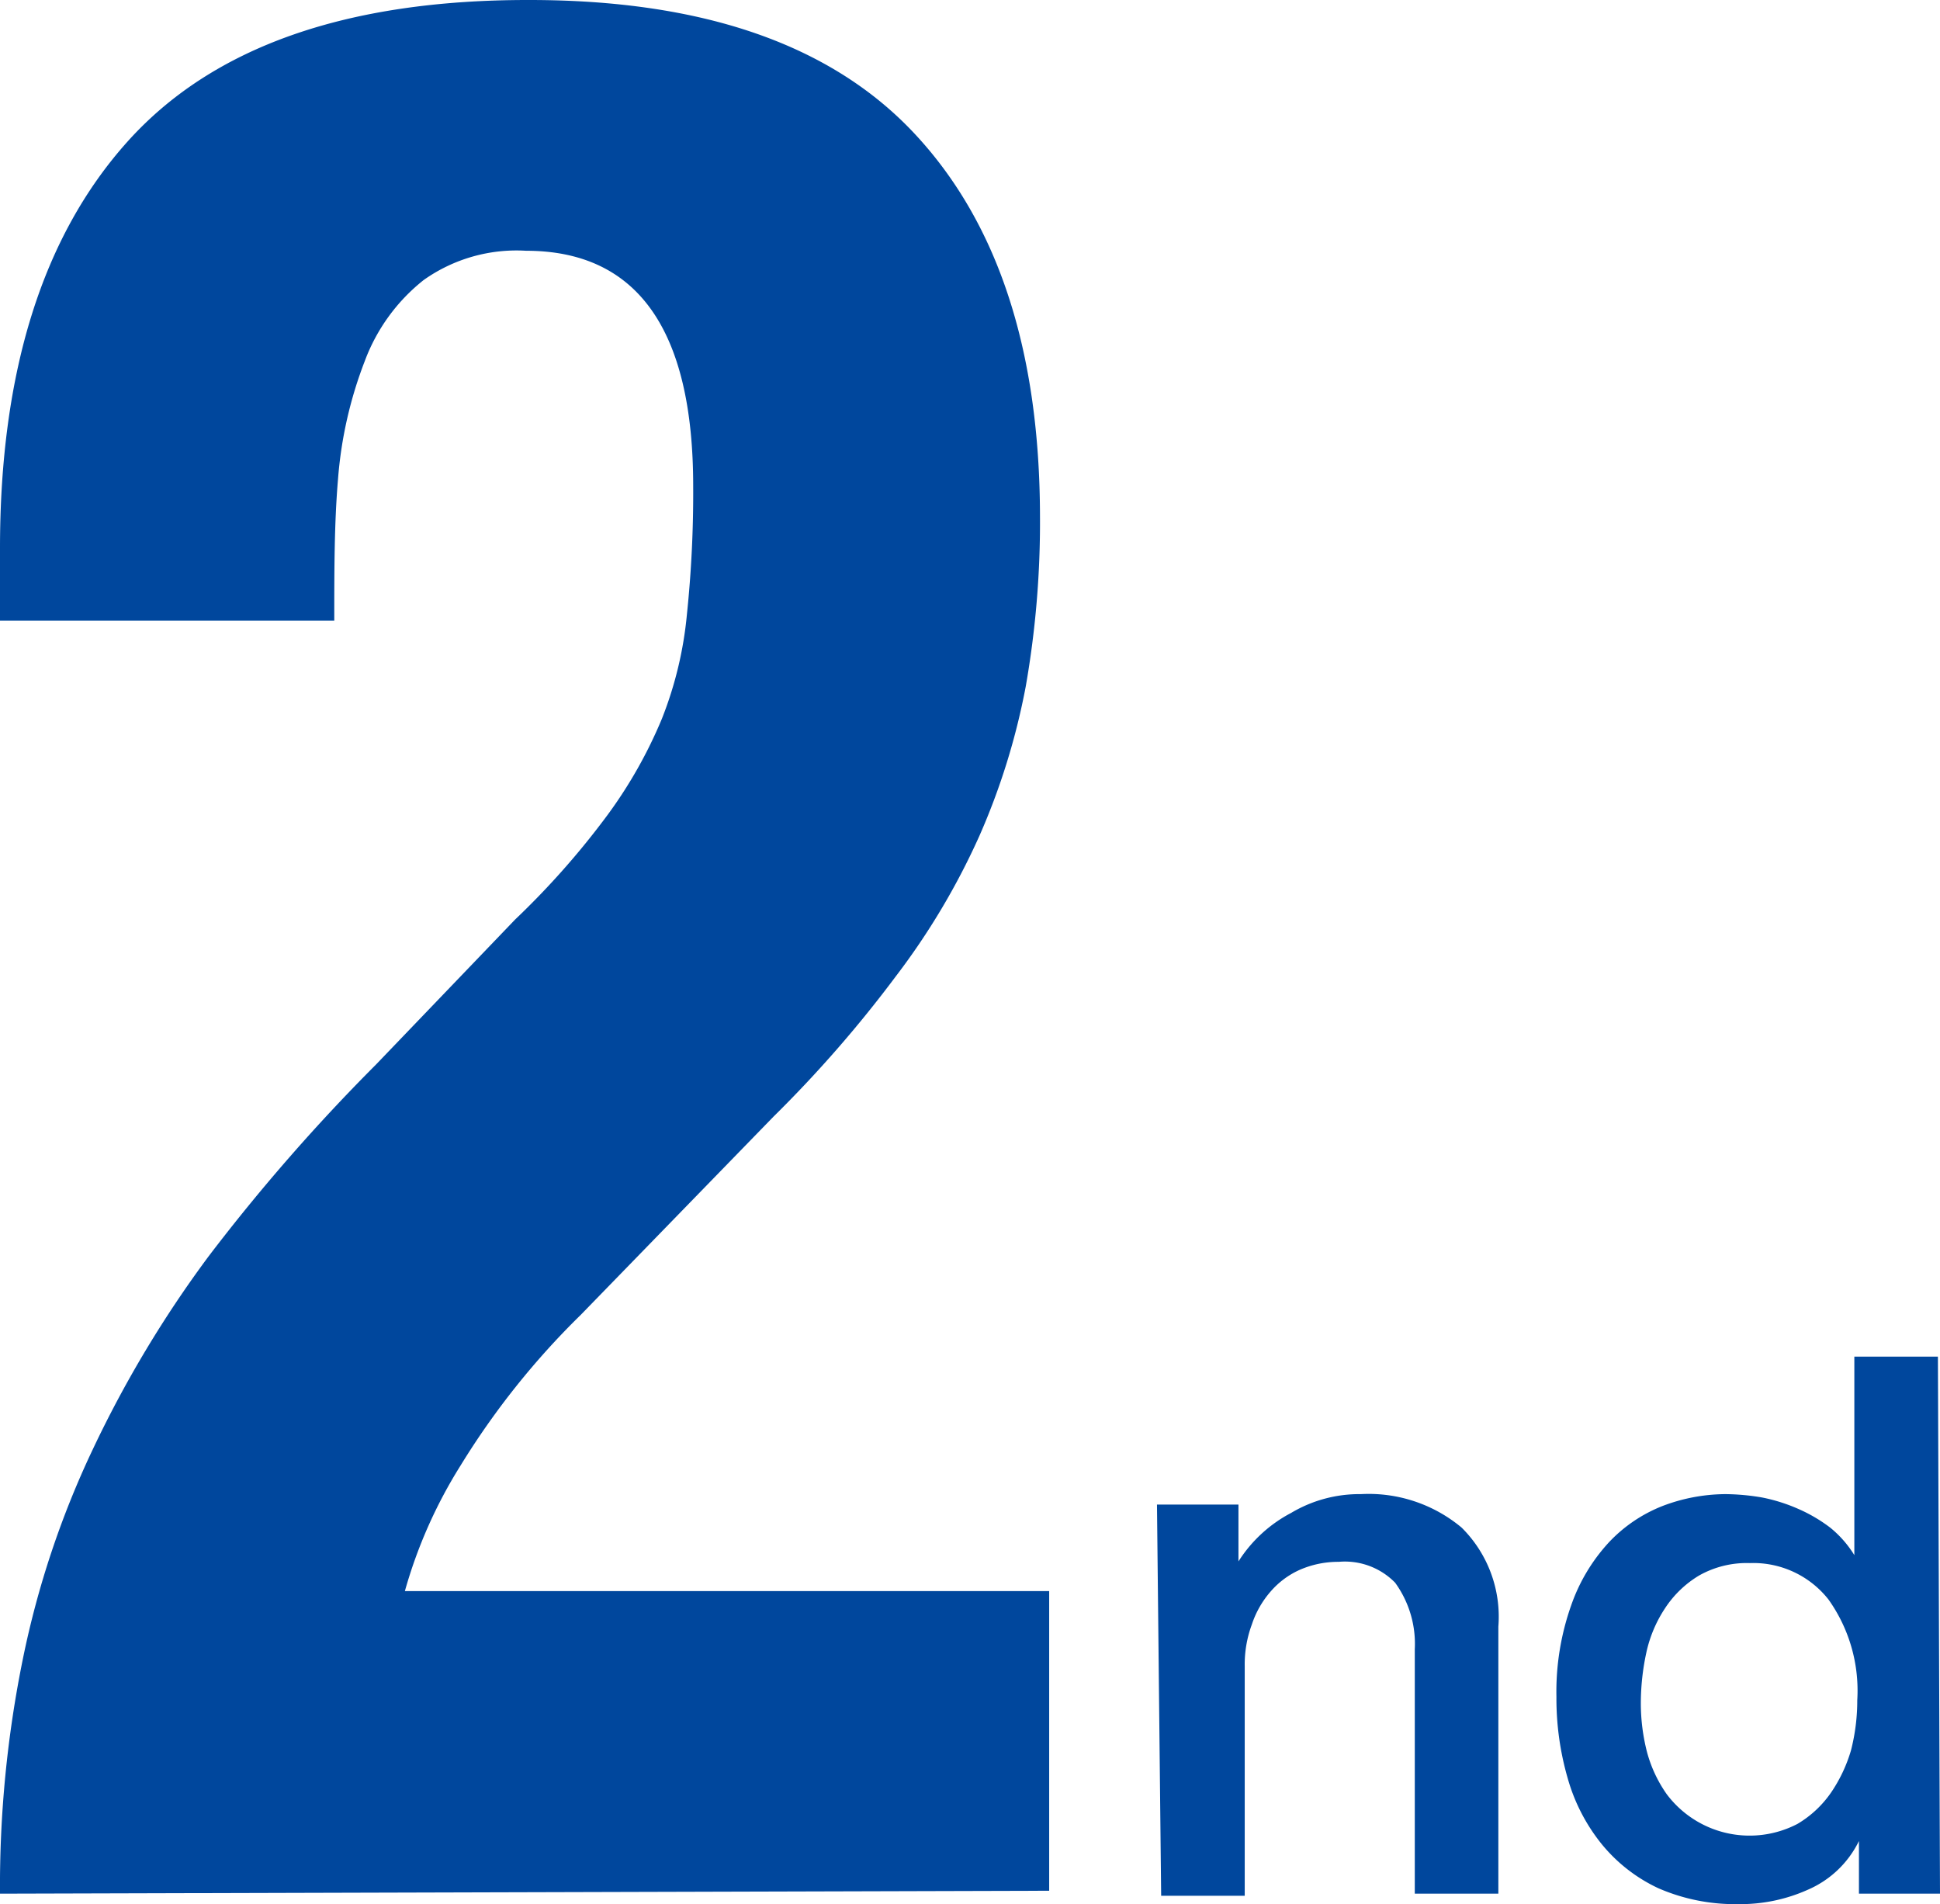
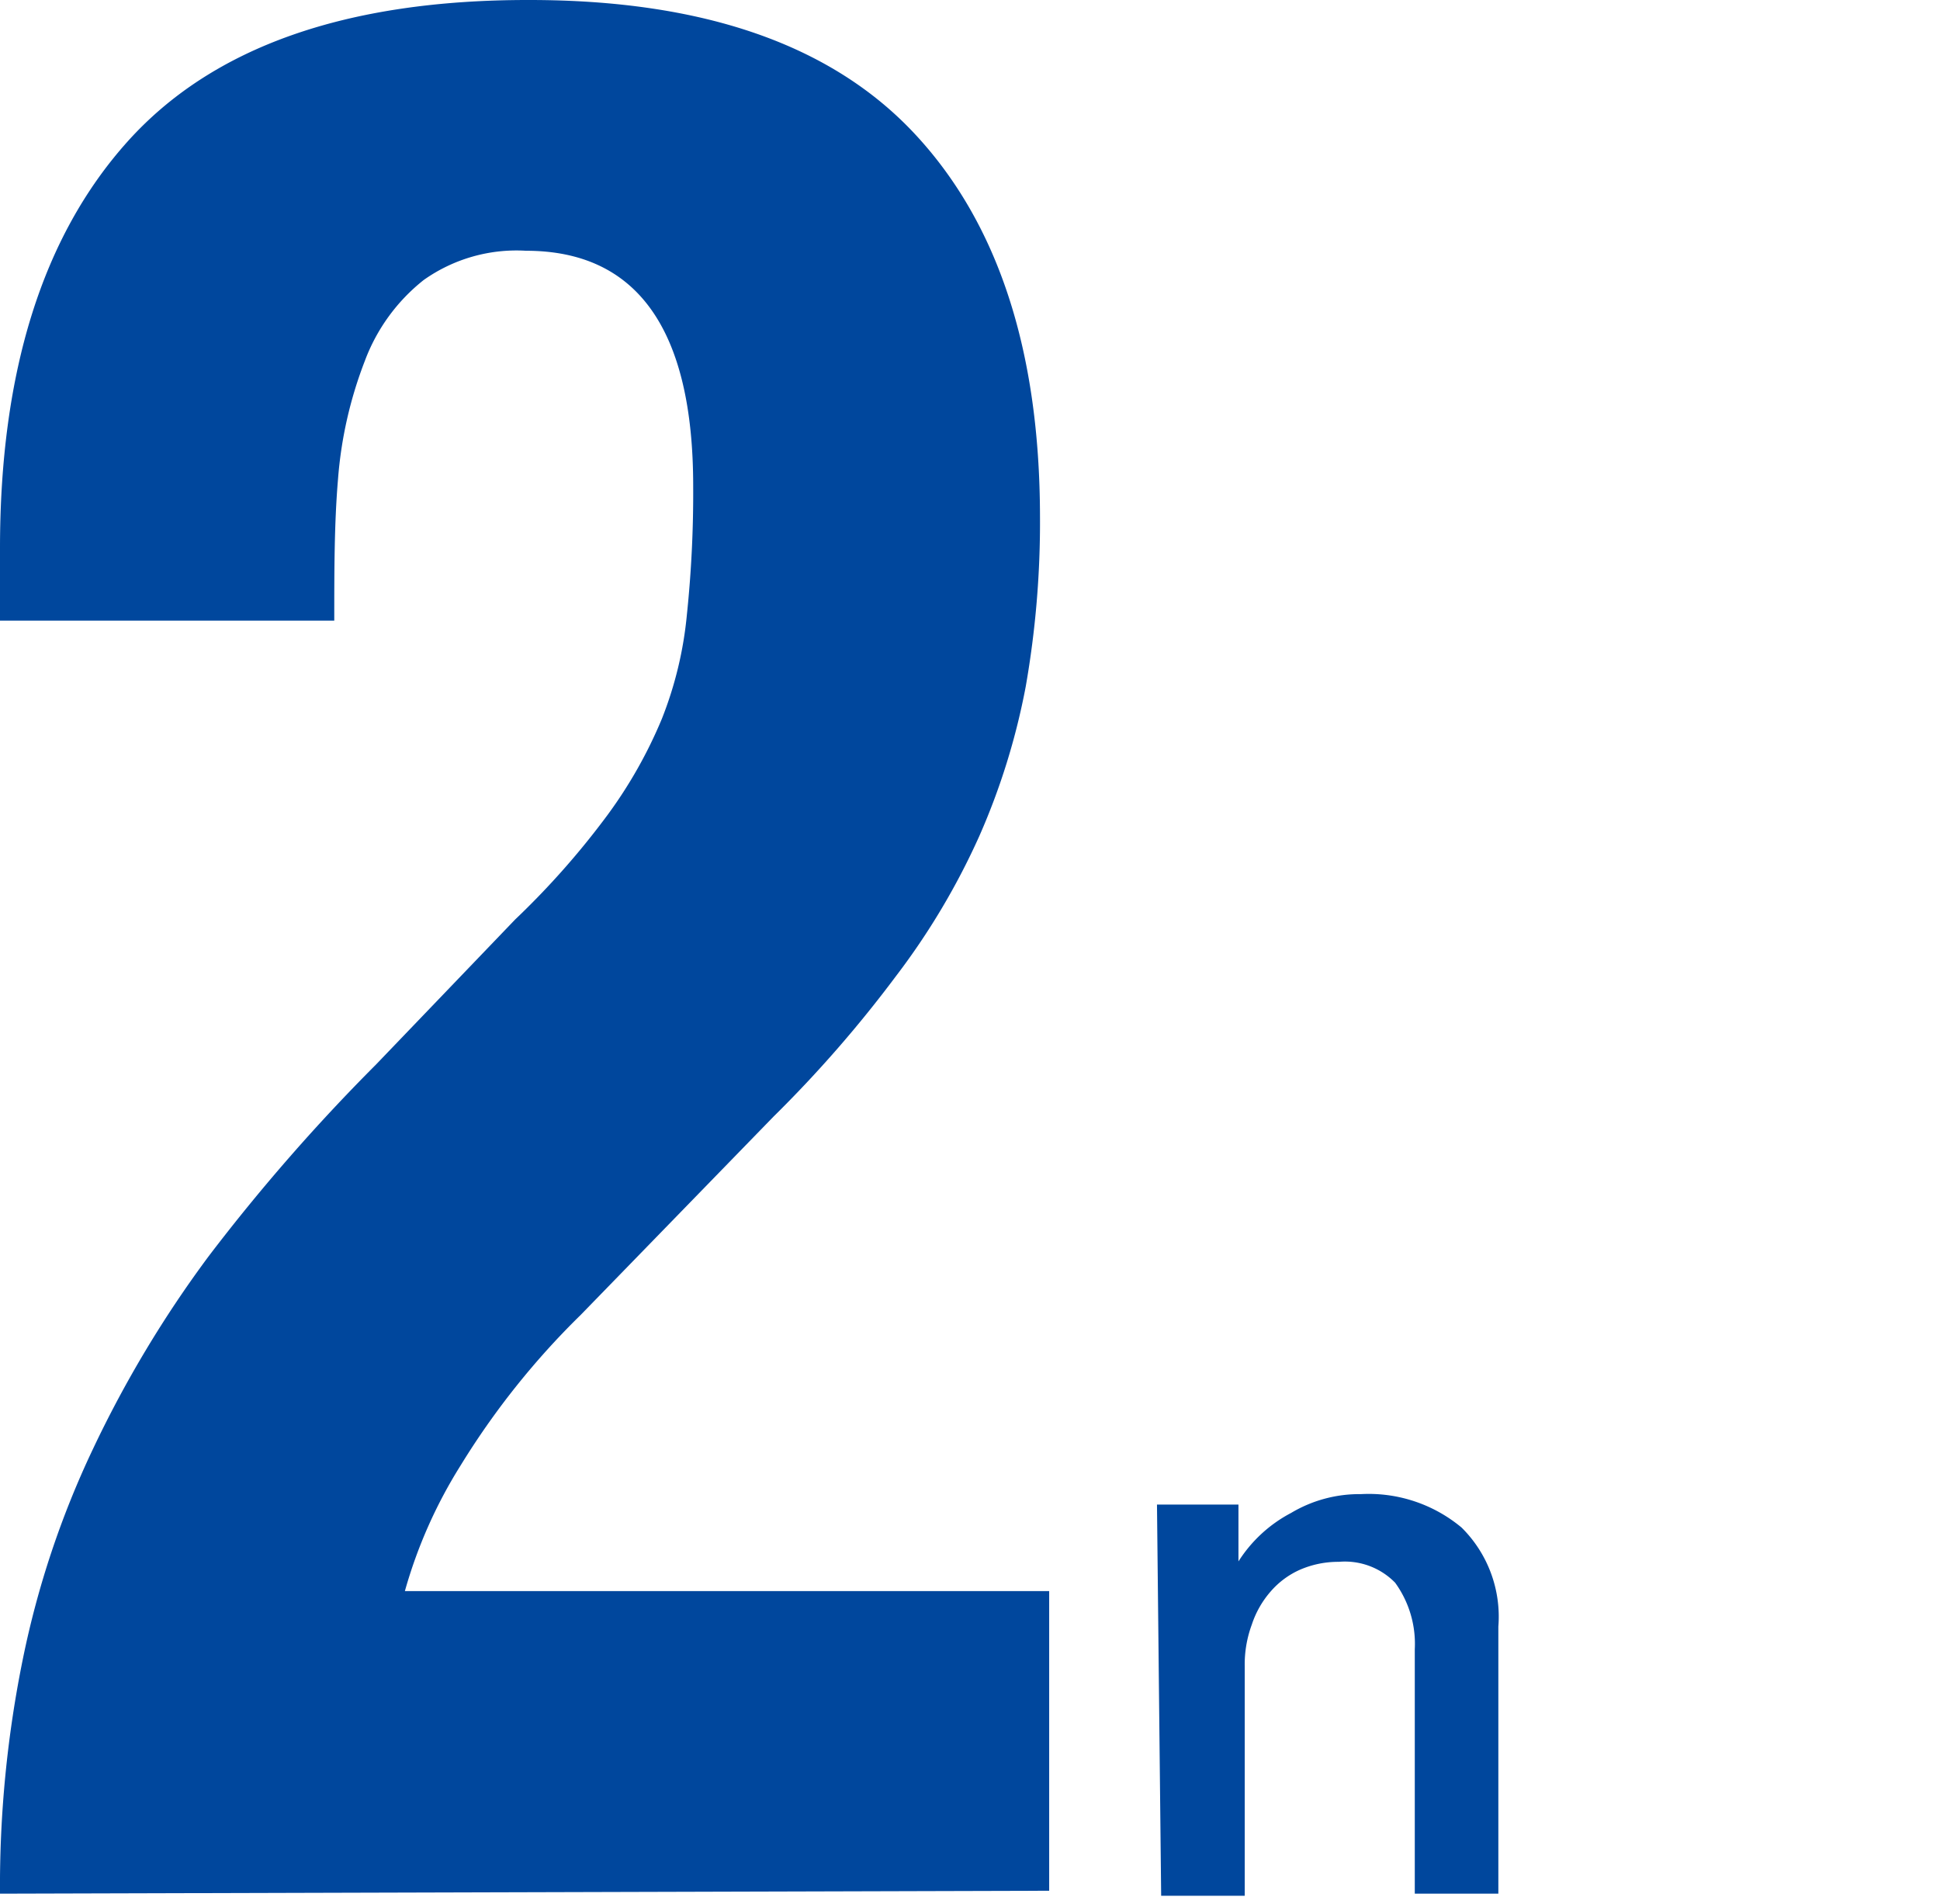
<svg xmlns="http://www.w3.org/2000/svg" viewBox="0 0 46.43 45.56">
  <defs>
    <style>.cls-1{fill:#00479d;}</style>
  </defs>
  <g id="レイヤー_2" data-name="レイヤー 2">
    <g id="レイヤー_2-2" data-name="レイヤー 2">
      <path class="cls-1" d="M0,45.31a27.22,27.22,0,0,1,.55-5.63,21.86,21.86,0,0,1,1.67-5A27.27,27.27,0,0,1,5,30.05a45.65,45.65,0,0,1,4-4.58L12.33,22a19.34,19.34,0,0,0,2.21-2.5,11,11,0,0,0,1.3-2.3,9.06,9.06,0,0,0,.6-2.5,28,28,0,0,0,.15-3.07c0-3.76-1.35-5.63-4-5.63a3.84,3.84,0,0,0-2.45.7A4.45,4.45,0,0,0,8.73,8.64a9.92,9.92,0,0,0-.64,2.82C8,12.52,8,13.65,8,14.85H0V13.12Q0,6.79,3.05,3.39T12.67,0q6.23,0,9.22,3.2t3,9.15a22.72,22.72,0,0,1-.34,4.07A16.41,16.41,0,0,1,23.44,20a17,17,0,0,1-2,3.36,29.51,29.51,0,0,1-2.93,3.36l-4.61,4.74a18.78,18.78,0,0,0-2.88,3.61,11.5,11.5,0,0,0-1.33,3H25.11v7.17Z" />
      <path class="cls-1" d="M27.69,36h1.95v1.36l0,0A3.32,3.32,0,0,1,30.9,36.2a3.19,3.19,0,0,1,1.67-.45,3.47,3.47,0,0,1,2.41.8,3,3,0,0,1,.88,2.37v6.39h-2V39.46a2.49,2.49,0,0,0-.47-1.59,1.68,1.68,0,0,0-1.35-.5,2.3,2.3,0,0,0-.93.19,2,2,0,0,0-.7.52,2.29,2.29,0,0,0-.45.79,2.75,2.75,0,0,0-.17,1v5.49h-2Z" />
-       <path class="cls-1" d="M46.43,45.31H44.49V44.05h0a2.43,2.43,0,0,1-1.21,1.16,3.94,3.94,0,0,1-1.67.35,4.6,4.6,0,0,1-1.92-.38,3.85,3.85,0,0,1-1.36-1.06,4.41,4.41,0,0,1-.81-1.57,6.86,6.86,0,0,1-.27-1.95,6.19,6.19,0,0,1,.35-2.18,4.3,4.3,0,0,1,.9-1.51,3.53,3.53,0,0,1,1.3-.88,4.28,4.28,0,0,1,1.49-.28,5.43,5.43,0,0,1,.88.08,4.1,4.1,0,0,1,.86.27,3.7,3.7,0,0,1,.77.45,2.6,2.6,0,0,1,.58.66h0V32.46h2Zm-7.16-4.55a4.69,4.69,0,0,0,.15,1.17,3.18,3.18,0,0,0,.47,1,2.48,2.48,0,0,0,3.13.71,2.56,2.56,0,0,0,.81-.76,3.58,3.58,0,0,0,.47-1,4.81,4.81,0,0,0,.15-1.2,3.76,3.76,0,0,0-.69-2.41,2.29,2.29,0,0,0-1.88-.87,2.32,2.32,0,0,0-1.22.3,2.52,2.52,0,0,0-.81.78,3.11,3.11,0,0,0-.45,1.07A5.74,5.74,0,0,0,39.27,40.76Z" />
    </g>
  </g>
</svg>